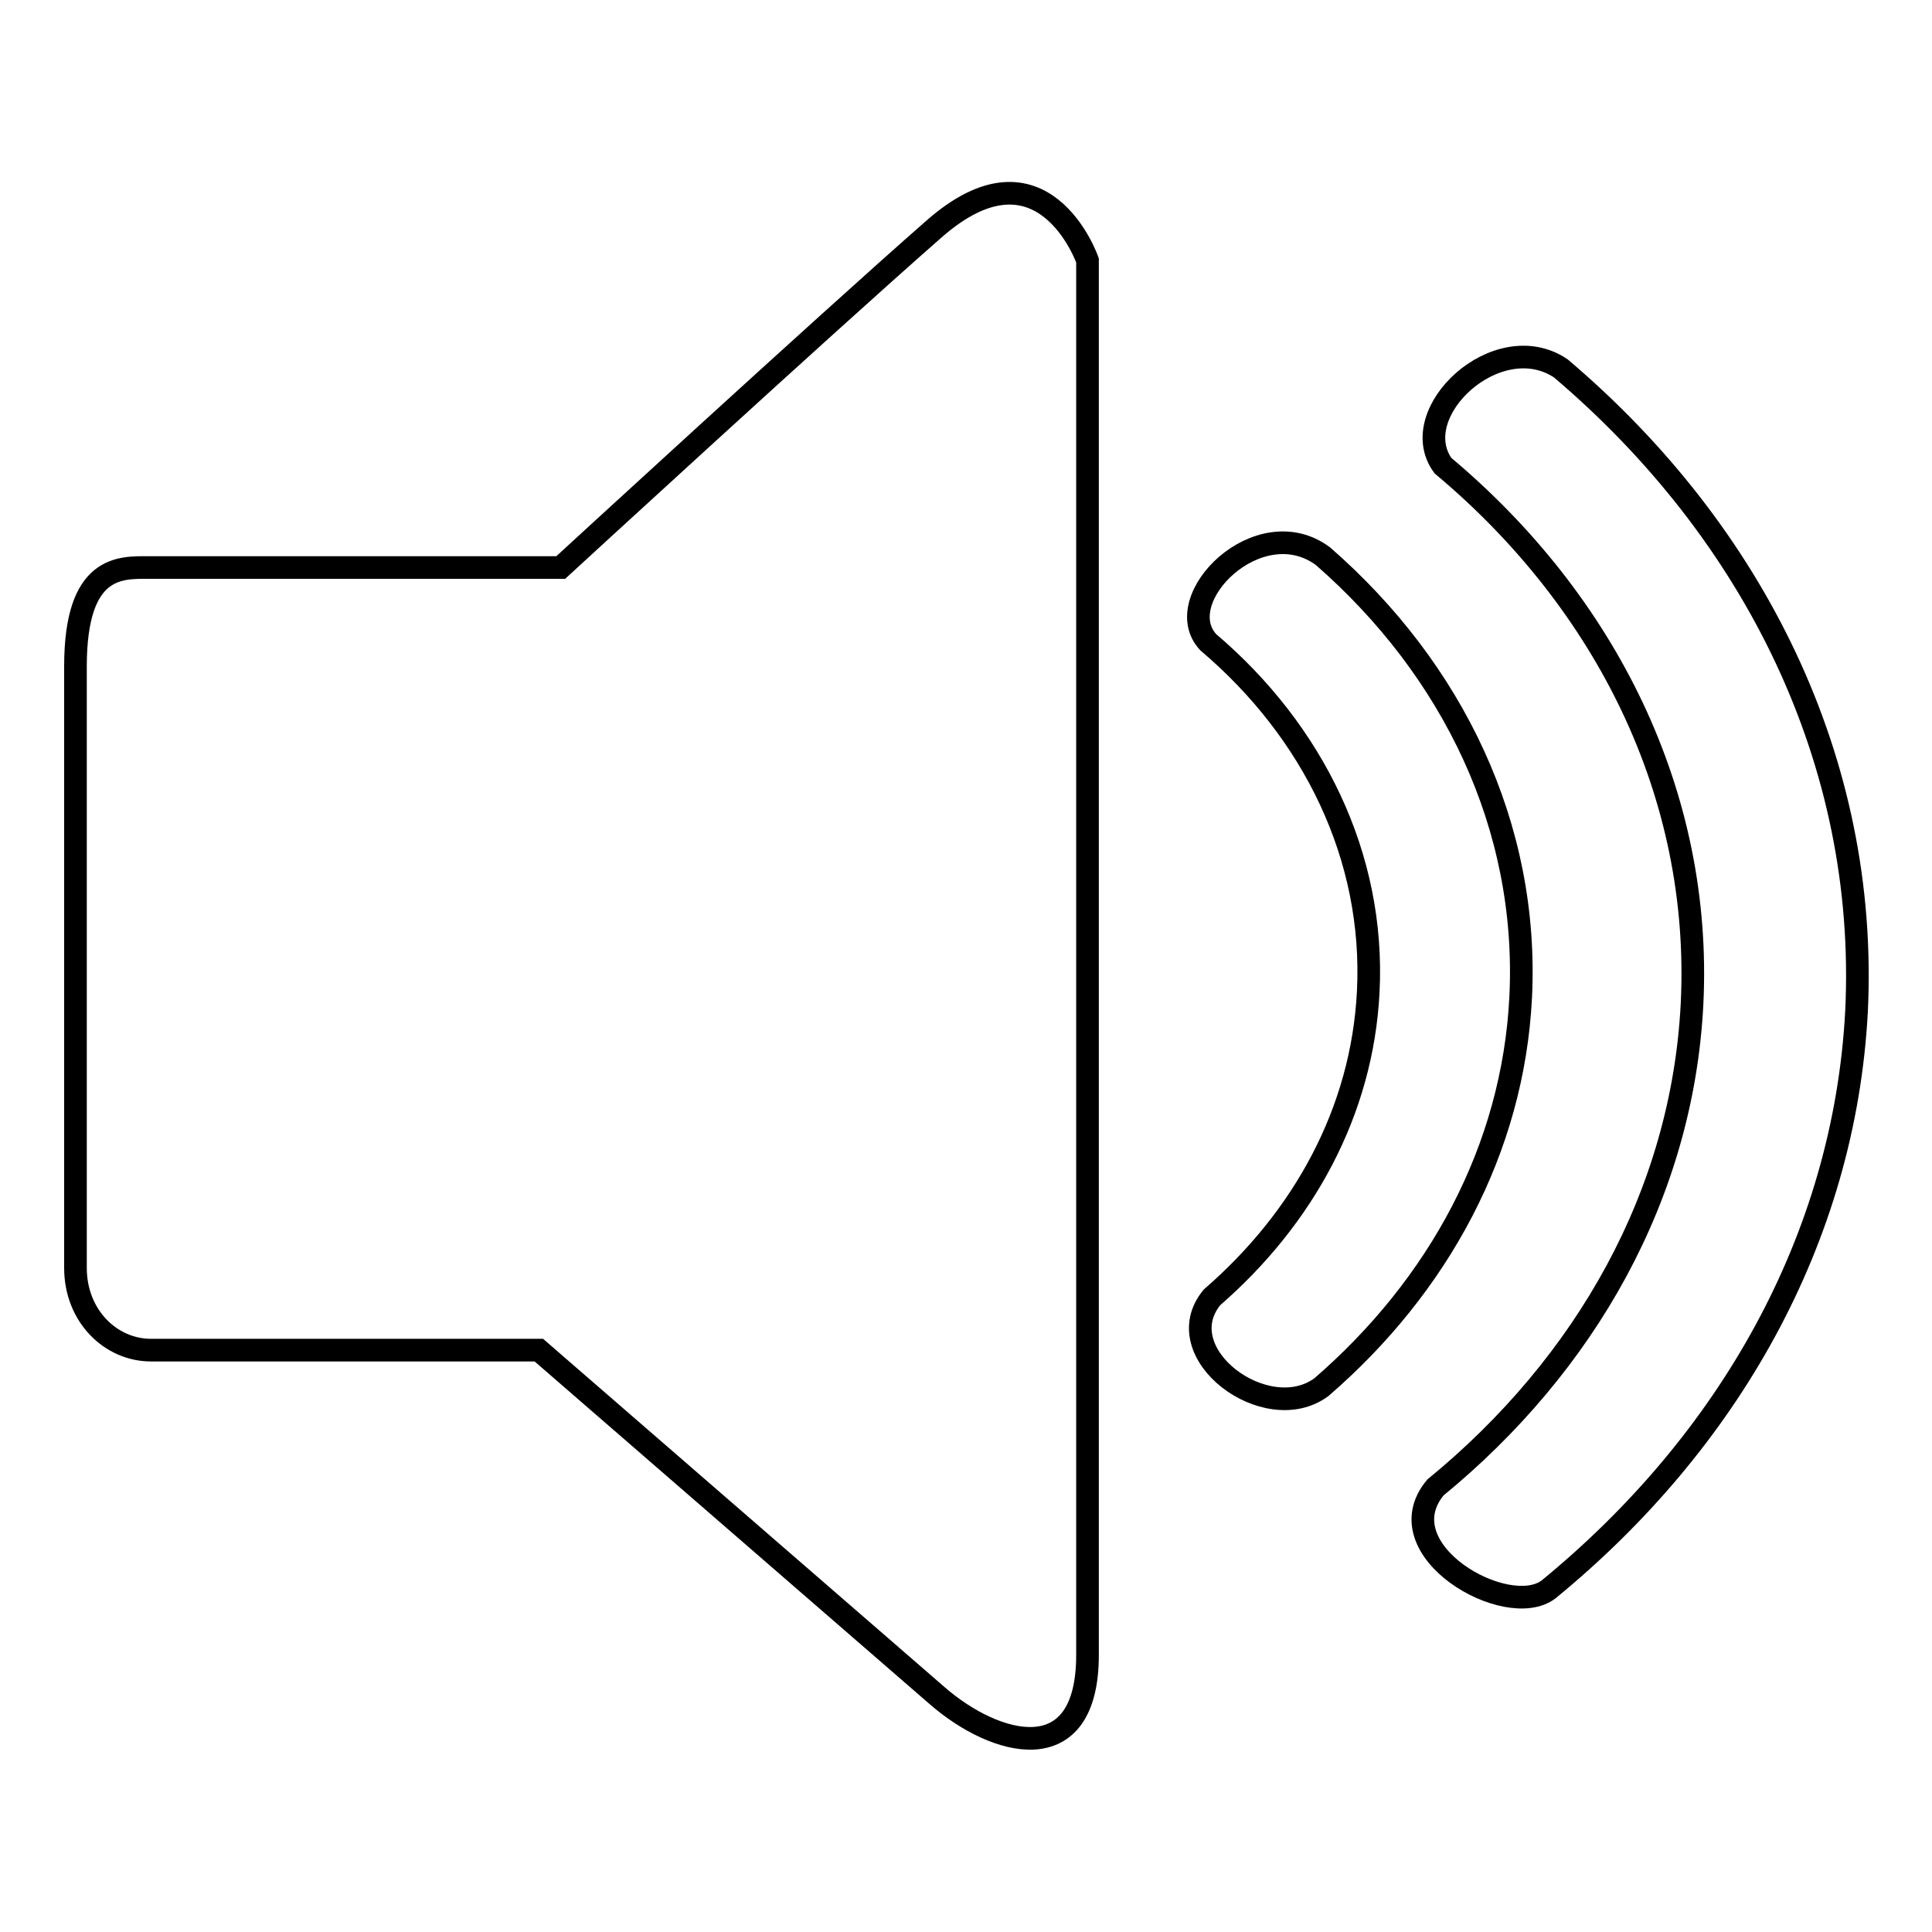
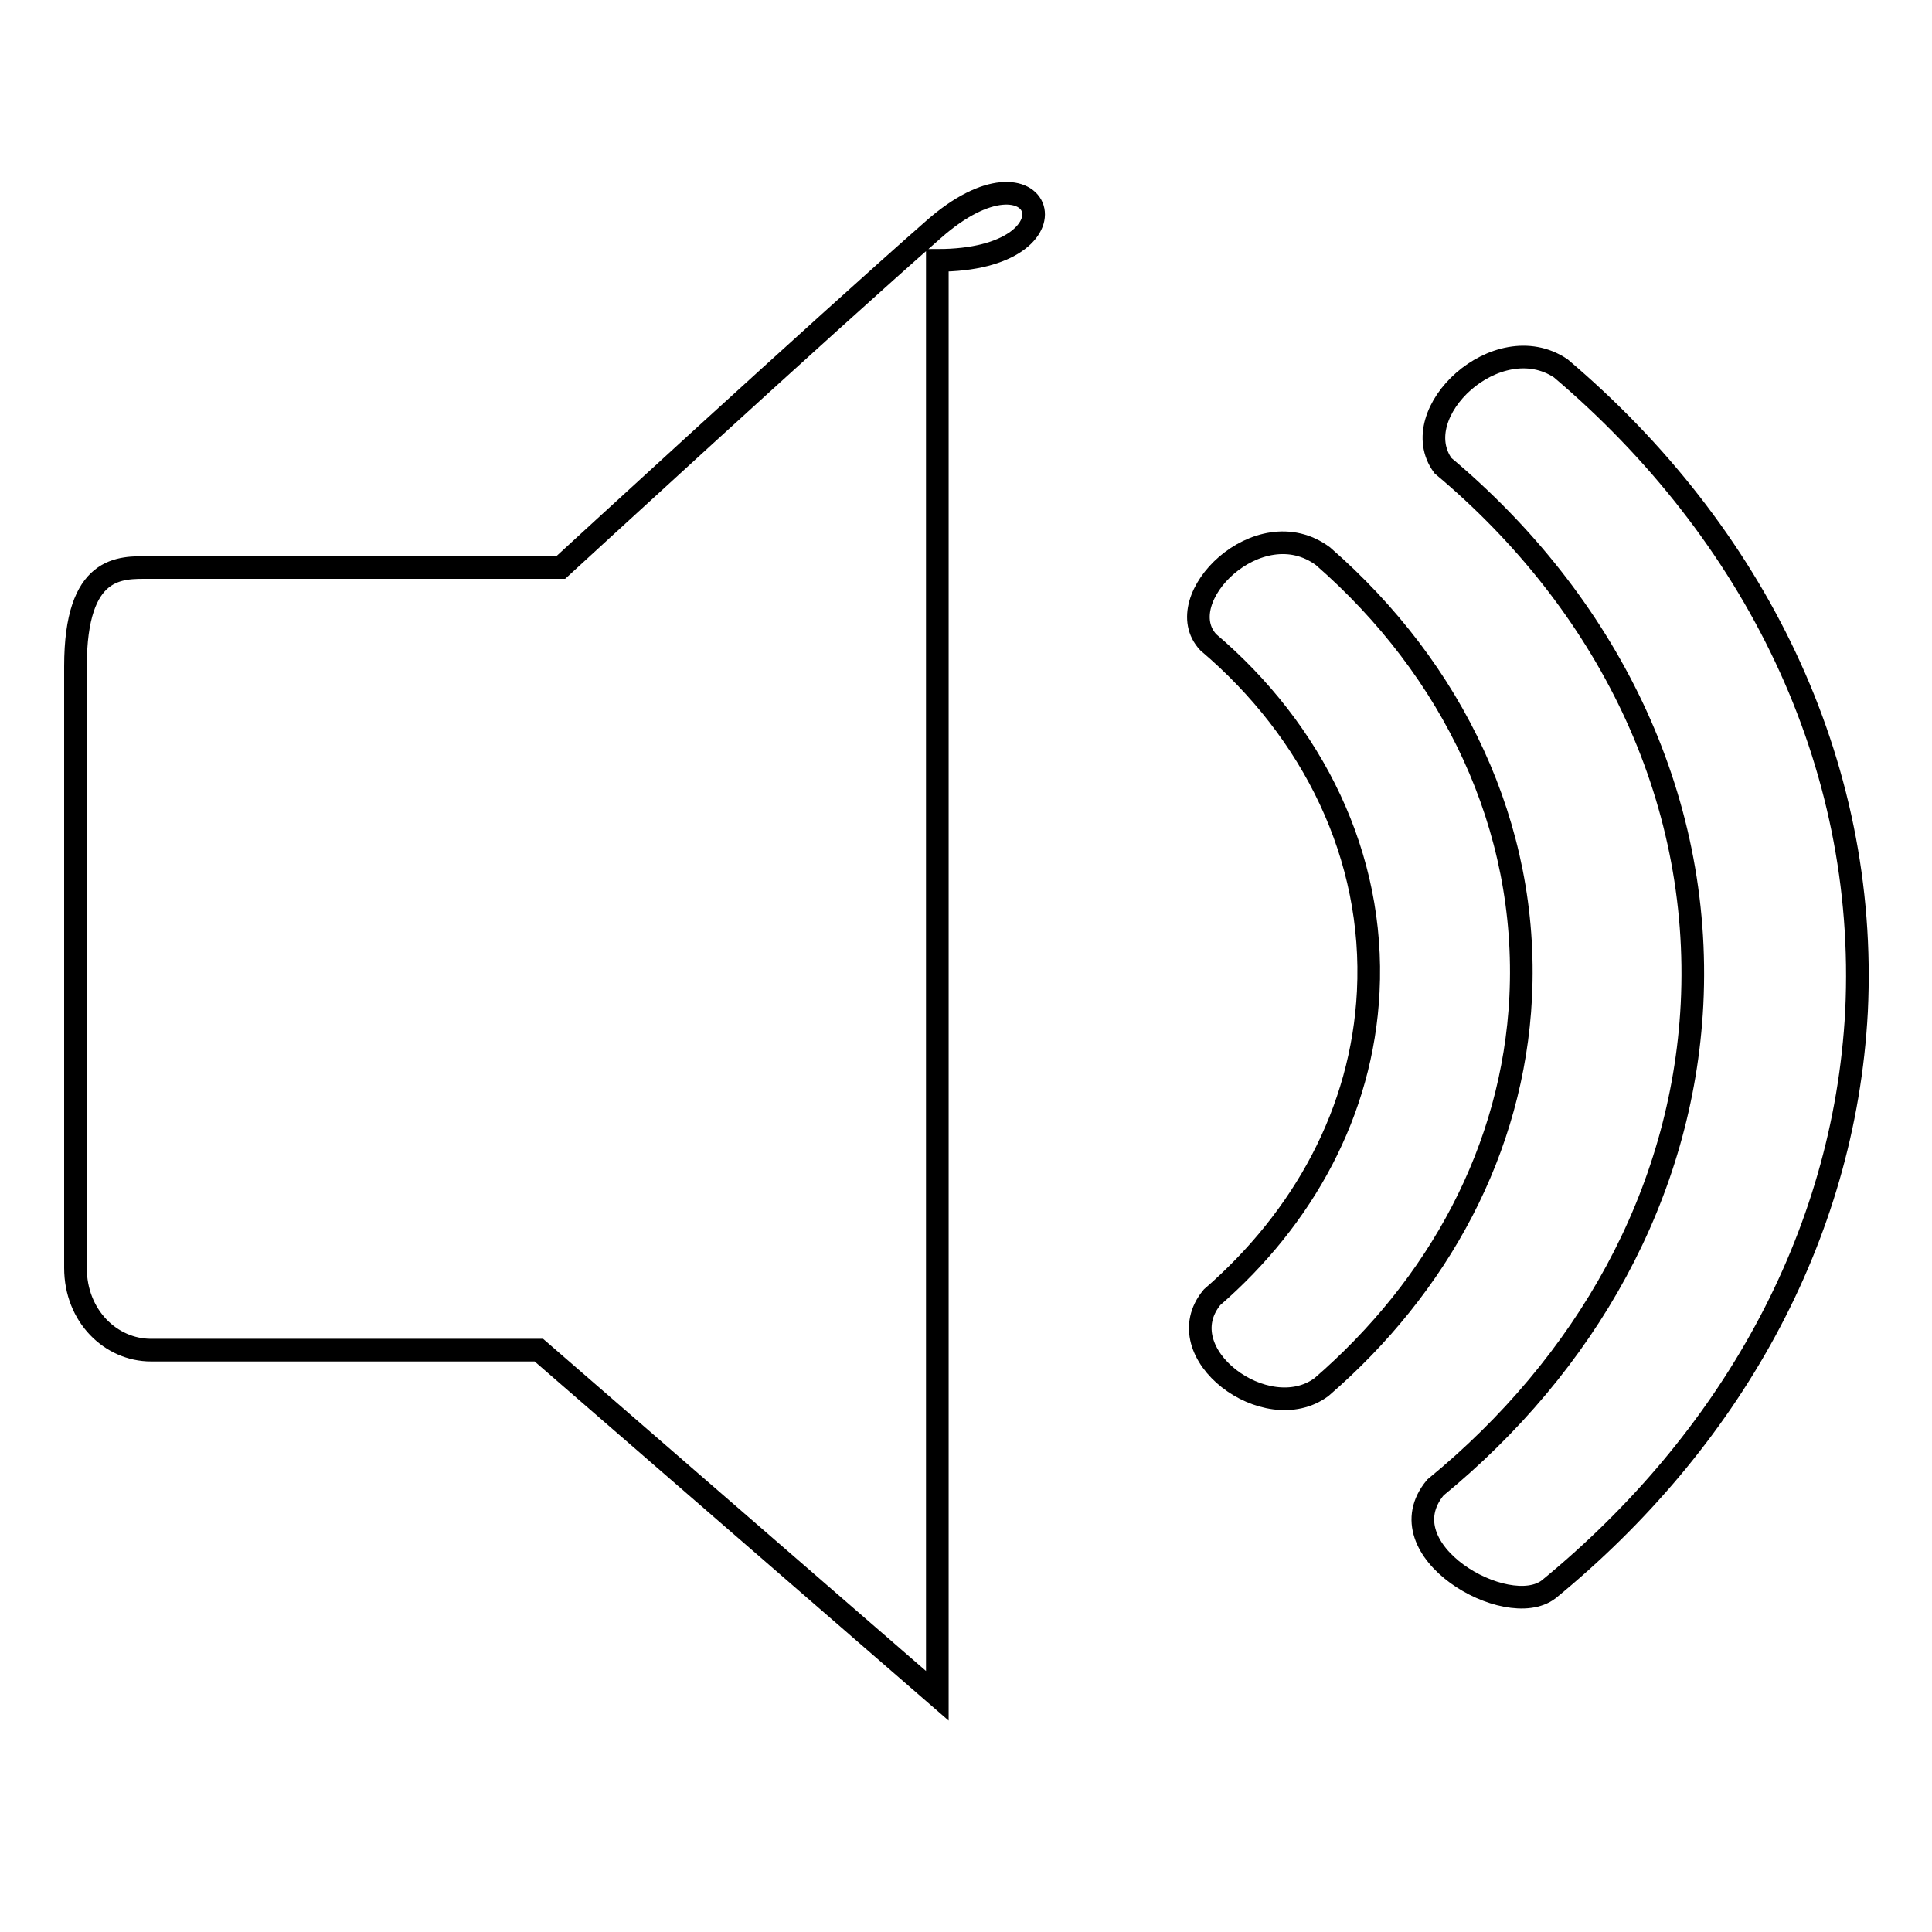
<svg xmlns="http://www.w3.org/2000/svg" version="1.1" x="0px" y="0px" viewBox="0 0 256 256" enable-background="new 0 0 256 256" xml:space="preserve">
  <g>
-     <path stroke-width="3" fill-opacity="0" stroke="#000000" d="M123.7,30.4c-14.6,12.8-49.4,44.8-49.4,44.8H19.7c-3.7,0-9.7-0.4-9.7,13.1V168c0,6.4,4.7,10.9,10,10.9h51.4 l52.8,45.8c7.7,6.7,19.9,10.1,19.9-5.4V34.5C144.1,34.5,138.2,17.6,123.7,30.4z M206.8,48.8c-8.4-5.6-20.7,5.9-15.6,12.9 c21.6,18.1,34.4,43.6,33,71.4c-1.3,25.2-14.1,47.7-34,64c-6.9,8.3,9.5,17.7,15,13.5c23.8-19.5,39.2-46.4,40.8-76.6 C247.6,100.9,232.4,70.5,206.8,48.8z M175.3,73.7c-8.5-6.3-20.5,5.7-15.2,11.4c13.9,11.8,22.1,28.4,21.2,46.3 c-0.8,15.9-8.6,30-20.7,40.5c-6.1,7.4,7.2,17.3,14.5,11.9c15.5-13.4,25.4-31.5,26.4-51.7C202.6,109.5,192.5,88.7,175.3,73.7z" />
+     <path stroke-width="3" fill-opacity="0" stroke="#000000" d="M123.7,30.4c-14.6,12.8-49.4,44.8-49.4,44.8H19.7c-3.7,0-9.7-0.4-9.7,13.1V168c0,6.4,4.7,10.9,10,10.9h51.4 l52.8,45.8V34.5C144.1,34.5,138.2,17.6,123.7,30.4z M206.8,48.8c-8.4-5.6-20.7,5.9-15.6,12.9 c21.6,18.1,34.4,43.6,33,71.4c-1.3,25.2-14.1,47.7-34,64c-6.9,8.3,9.5,17.7,15,13.5c23.8-19.5,39.2-46.4,40.8-76.6 C247.6,100.9,232.4,70.5,206.8,48.8z M175.3,73.7c-8.5-6.3-20.5,5.7-15.2,11.4c13.9,11.8,22.1,28.4,21.2,46.3 c-0.8,15.9-8.6,30-20.7,40.5c-6.1,7.4,7.2,17.3,14.5,11.9c15.5-13.4,25.4-31.5,26.4-51.7C202.6,109.5,192.5,88.7,175.3,73.7z" />
  </g>
</svg>